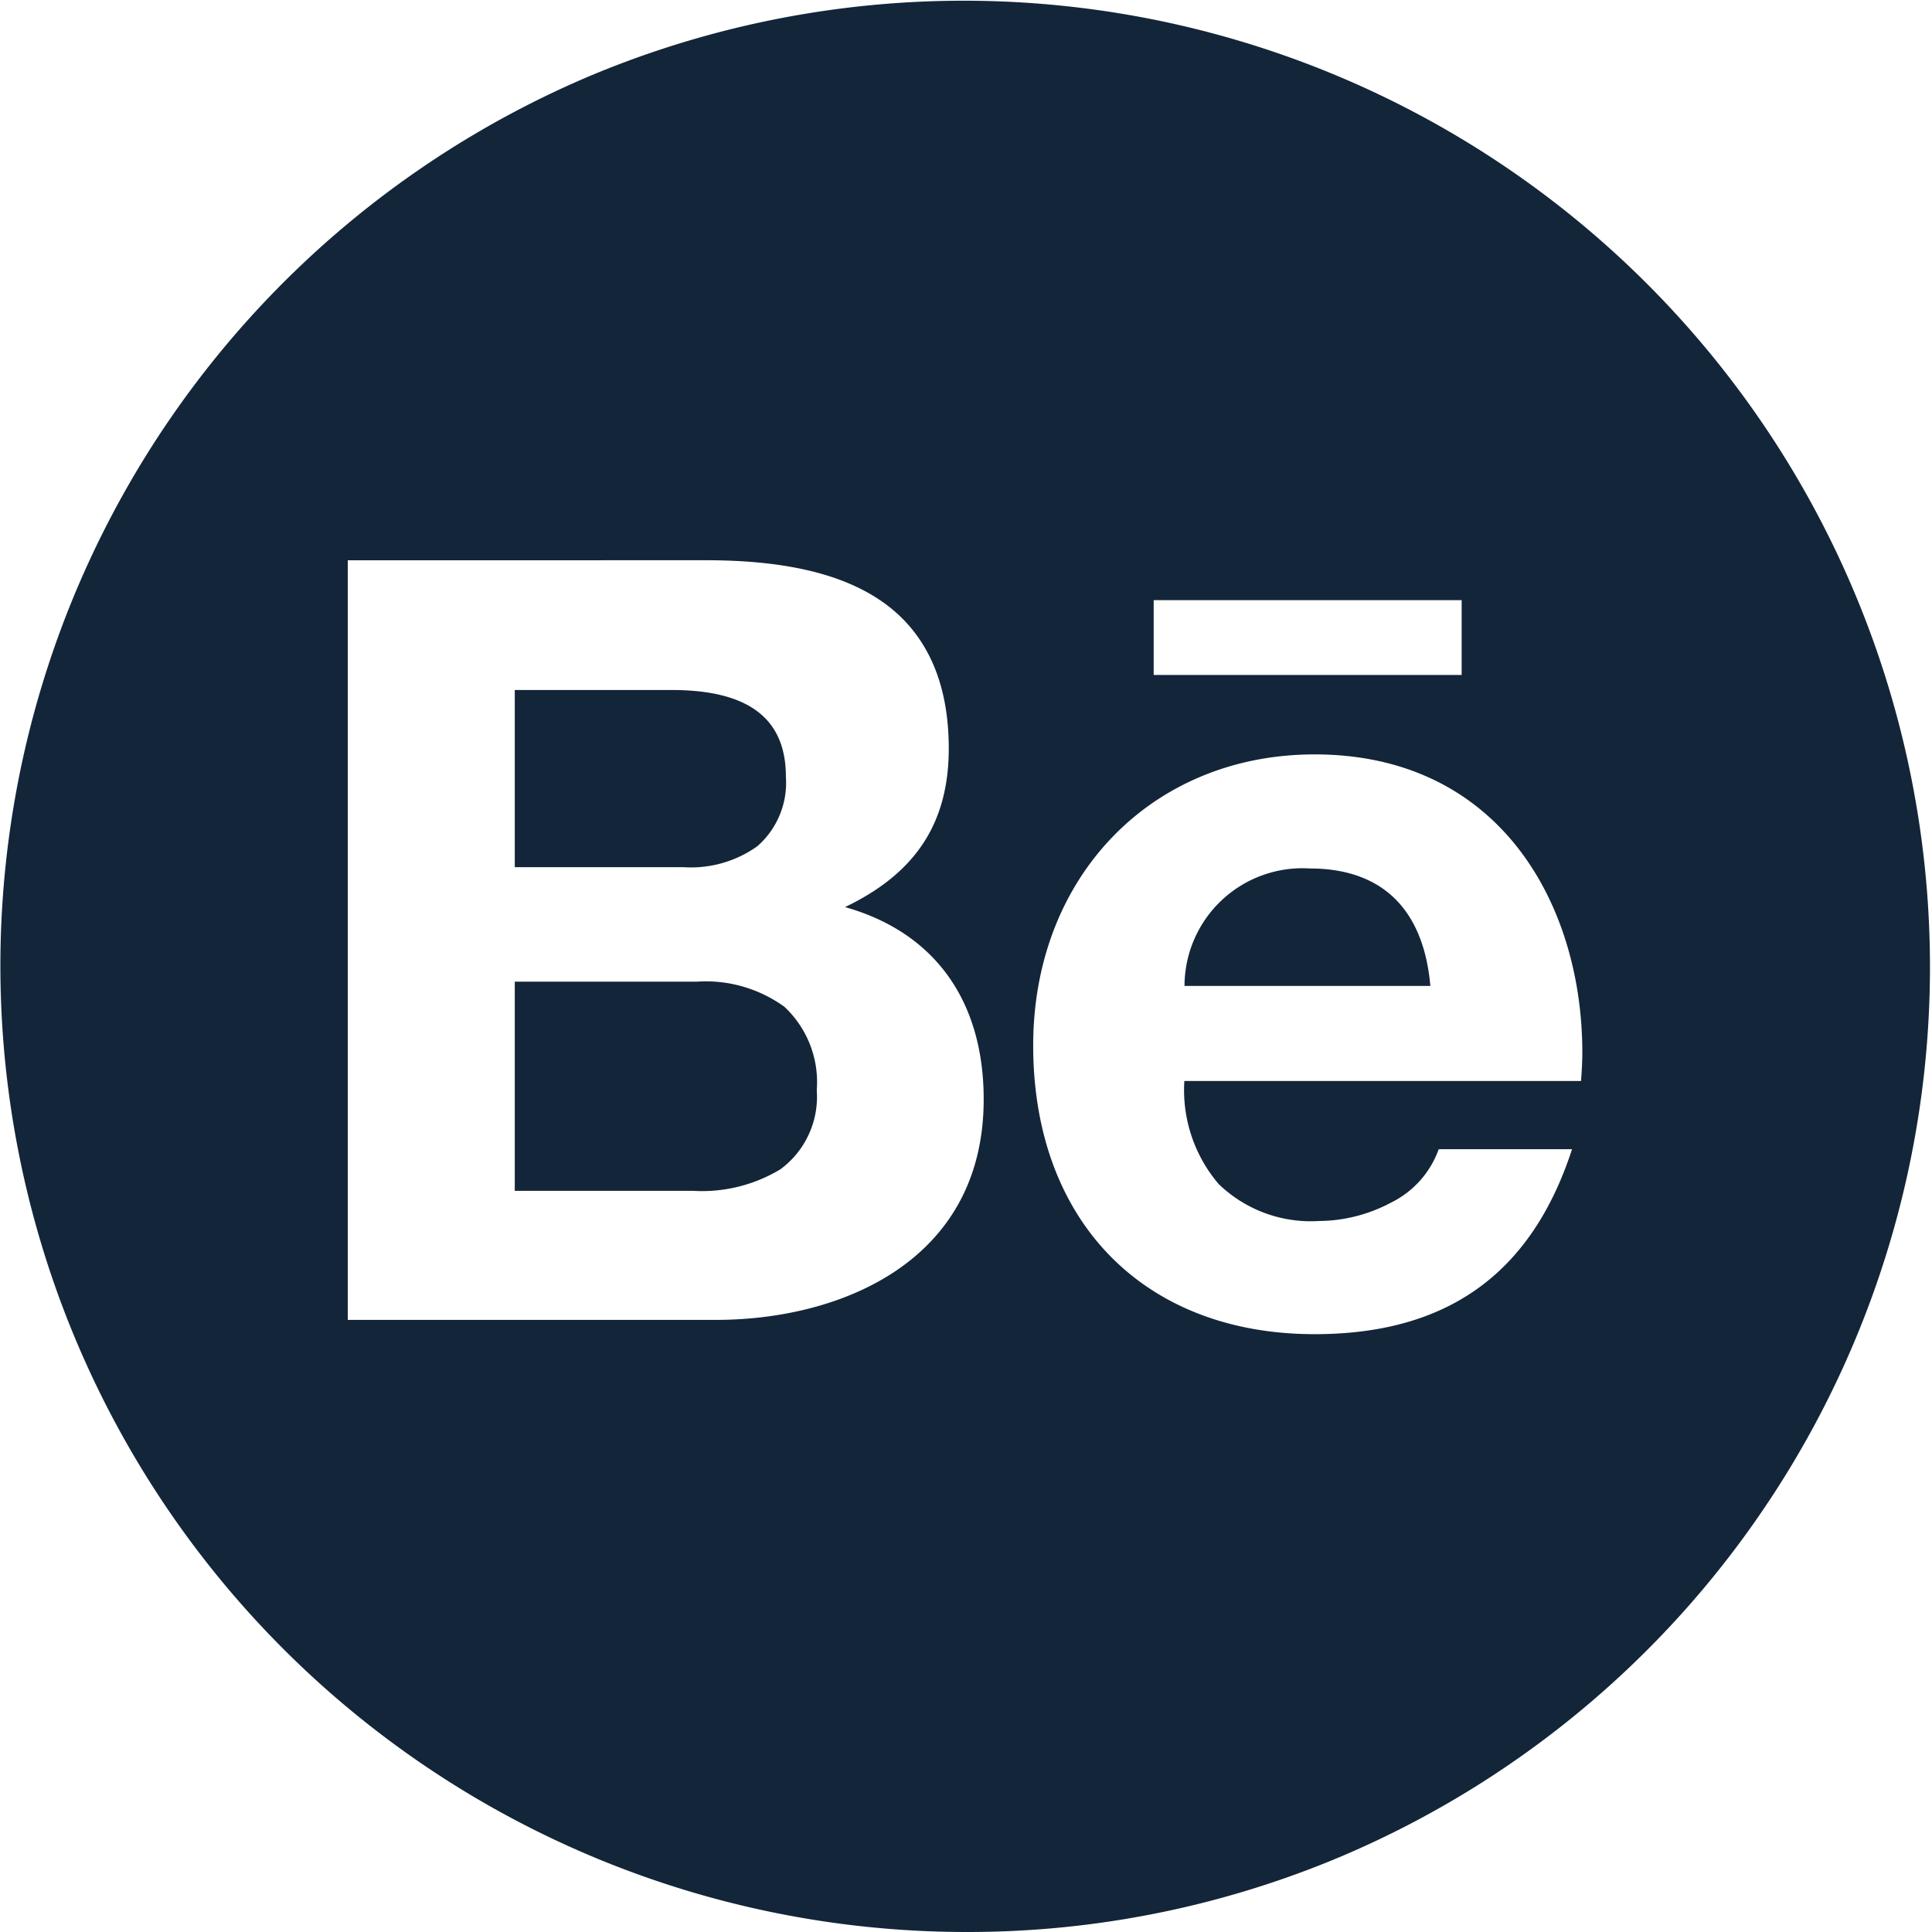
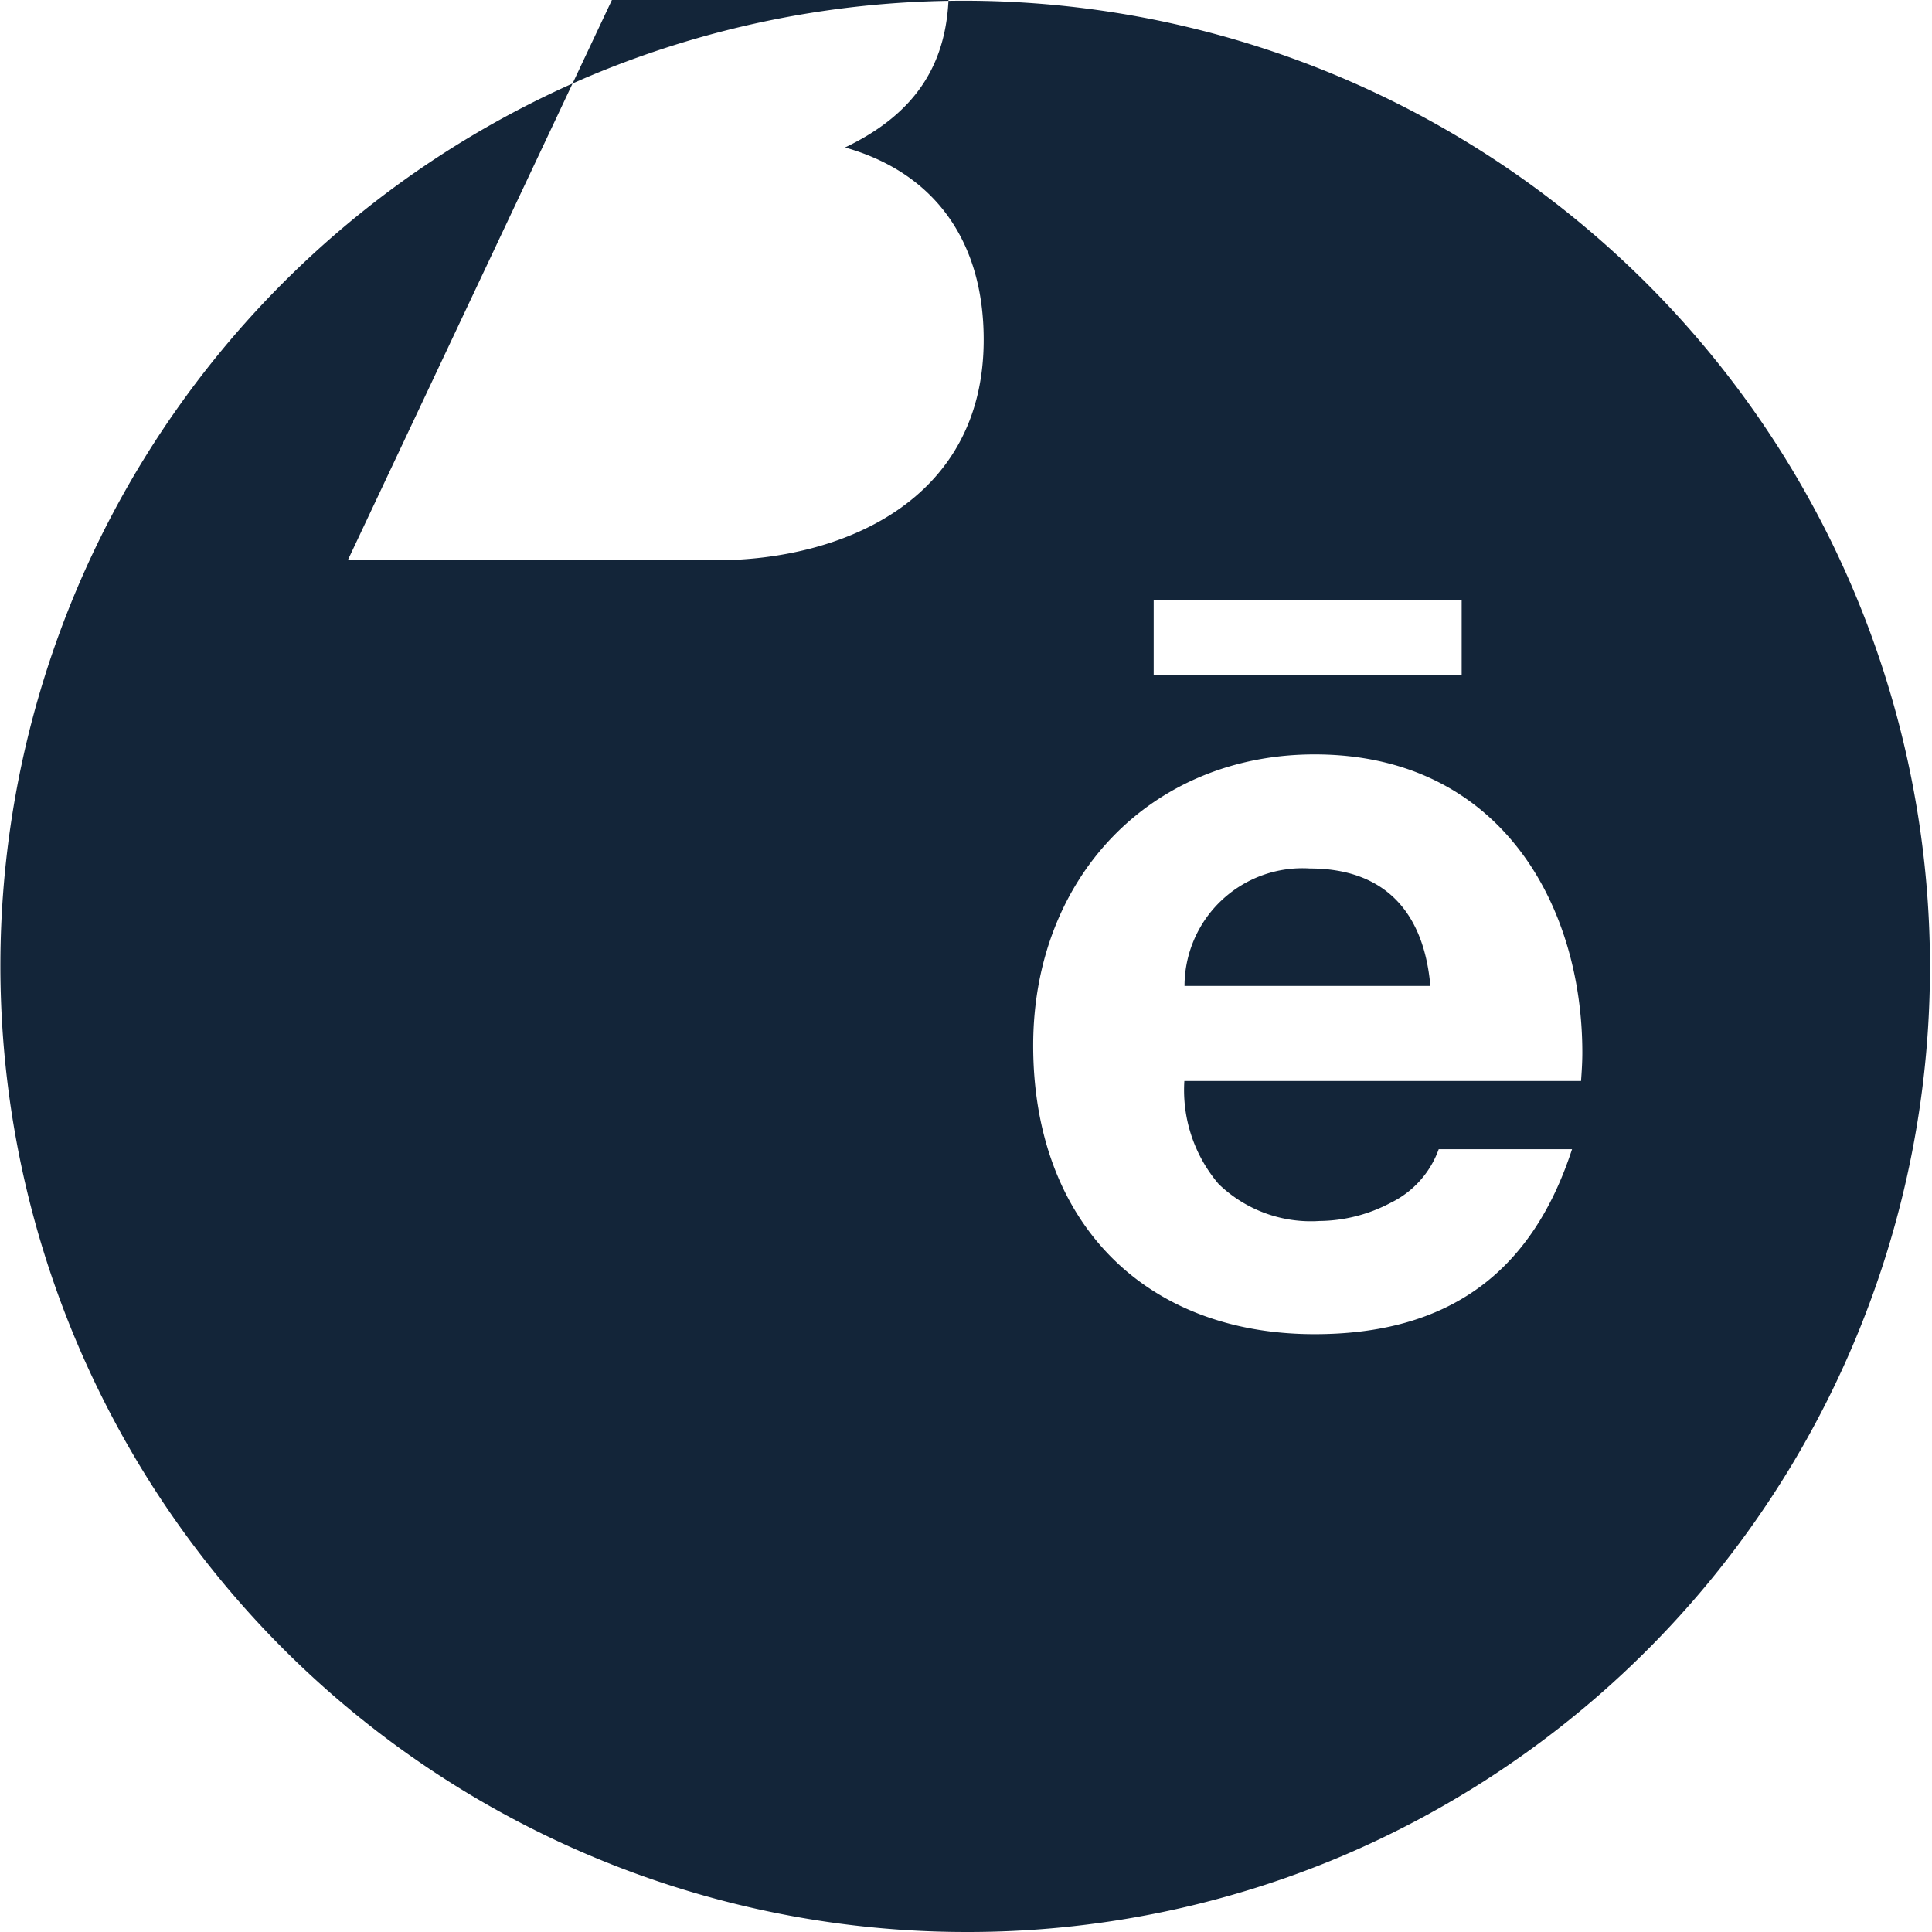
<svg xmlns="http://www.w3.org/2000/svg" width="105" height="105" viewBox="0 0 105 105">
-   <path id="Behance_icon" d="M52.5,105A52.514,52.514,0,0,1,32.065,4.126a52.514,52.514,0,0,1,40.871,96.749A52.171,52.171,0,0,1,52.5,105ZM71.447,41c-8.862,0-15.295,6.653-15.295,15.819,0,9.531,6,15.69,15.295,15.69,7.213,0,11.789-3.288,13.99-10.052H78.191a5.18,5.18,0,0,1-2.6,2.907,8.428,8.428,0,0,1-3.886.994,7.207,7.207,0,0,1-5.473-2.008,7.865,7.865,0,0,1-1.865-5.6H85.926c.035-.489.07-1.011.07-1.538C86,49.148,81.5,41,71.447,41ZM18.9,30.45V71.733H38.912c6.712,0,14.549-3.139,14.549-11.986,0-5.367-2.676-9.078-7.536-10.449,3.846-1.839,5.638-4.578,5.638-8.62,0-3.782-1.328-6.54-3.948-8.2-2.158-1.366-5.184-2.03-9.25-2.03Zm43.8,2.167v4.065H79.438V32.617ZM37.677,64.72h-9.7V53.351h9.89a7.288,7.288,0,0,1,4.759,1.362,5.6,5.6,0,0,1,1.763,4.532,4.9,4.9,0,0,1-1.97,4.3A8.245,8.245,0,0,1,37.677,64.72Zm40.06-11.136H64.376A6.41,6.41,0,0,1,71.191,47.2c3.914,0,6.178,2.207,6.546,6.382Zm-40.56-6.453h-9.2V37.5h8.515c4.185,0,6.22,1.543,6.22,4.717a4.582,4.582,0,0,1-1.552,3.773A6.207,6.207,0,0,1,37.176,47.131Z" fill="#132539" />
+   <path id="Behance_icon" d="M52.5,105A52.514,52.514,0,0,1,32.065,4.126a52.514,52.514,0,0,1,40.871,96.749A52.171,52.171,0,0,1,52.5,105ZM71.447,41c-8.862,0-15.295,6.653-15.295,15.819,0,9.531,6,15.69,15.295,15.69,7.213,0,11.789-3.288,13.99-10.052H78.191a5.18,5.18,0,0,1-2.6,2.907,8.428,8.428,0,0,1-3.886.994,7.207,7.207,0,0,1-5.473-2.008,7.865,7.865,0,0,1-1.865-5.6H85.926c.035-.489.07-1.011.07-1.538C86,49.148,81.5,41,71.447,41ZM18.9,30.45H38.912c6.712,0,14.549-3.139,14.549-11.986,0-5.367-2.676-9.078-7.536-10.449,3.846-1.839,5.638-4.578,5.638-8.62,0-3.782-1.328-6.54-3.948-8.2-2.158-1.366-5.184-2.03-9.25-2.03Zm43.8,2.167v4.065H79.438V32.617ZM37.677,64.72h-9.7V53.351h9.89a7.288,7.288,0,0,1,4.759,1.362,5.6,5.6,0,0,1,1.763,4.532,4.9,4.9,0,0,1-1.97,4.3A8.245,8.245,0,0,1,37.677,64.72Zm40.06-11.136H64.376A6.41,6.41,0,0,1,71.191,47.2c3.914,0,6.178,2.207,6.546,6.382Zm-40.56-6.453h-9.2V37.5h8.515c4.185,0,6.22,1.543,6.22,4.717a4.582,4.582,0,0,1-1.552,3.773A6.207,6.207,0,0,1,37.176,47.131Z" fill="#132539" />
</svg>